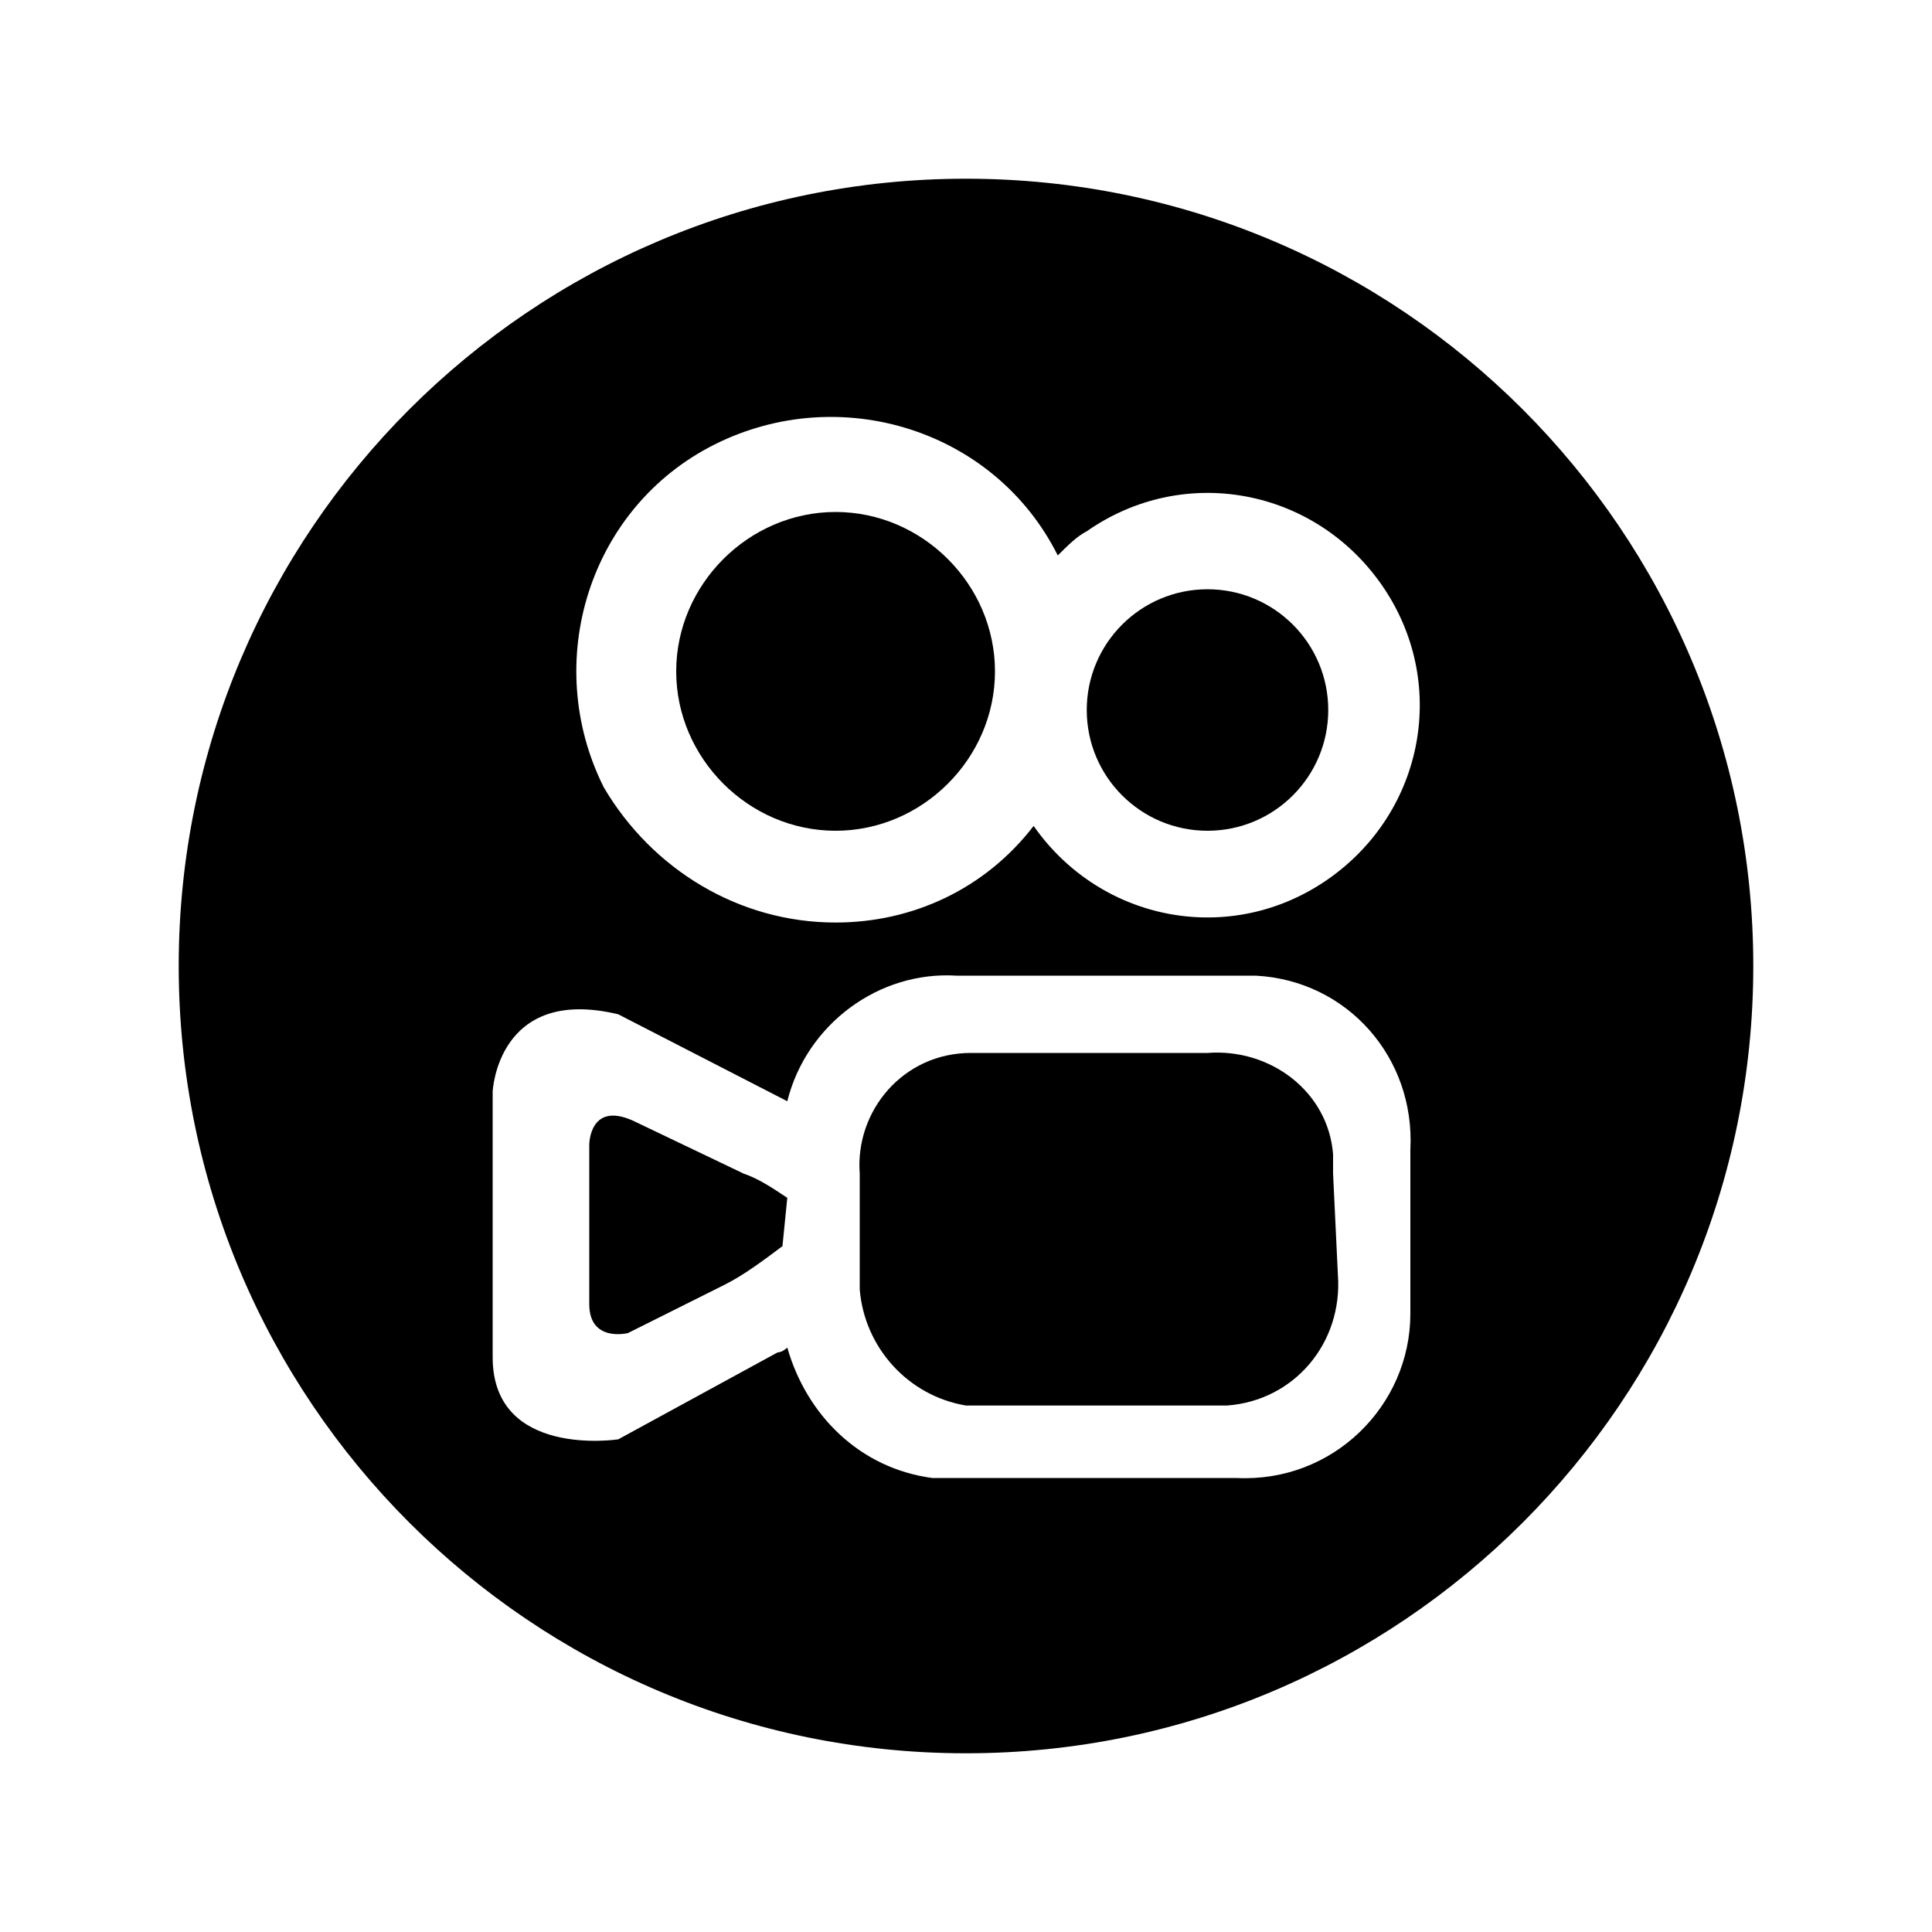
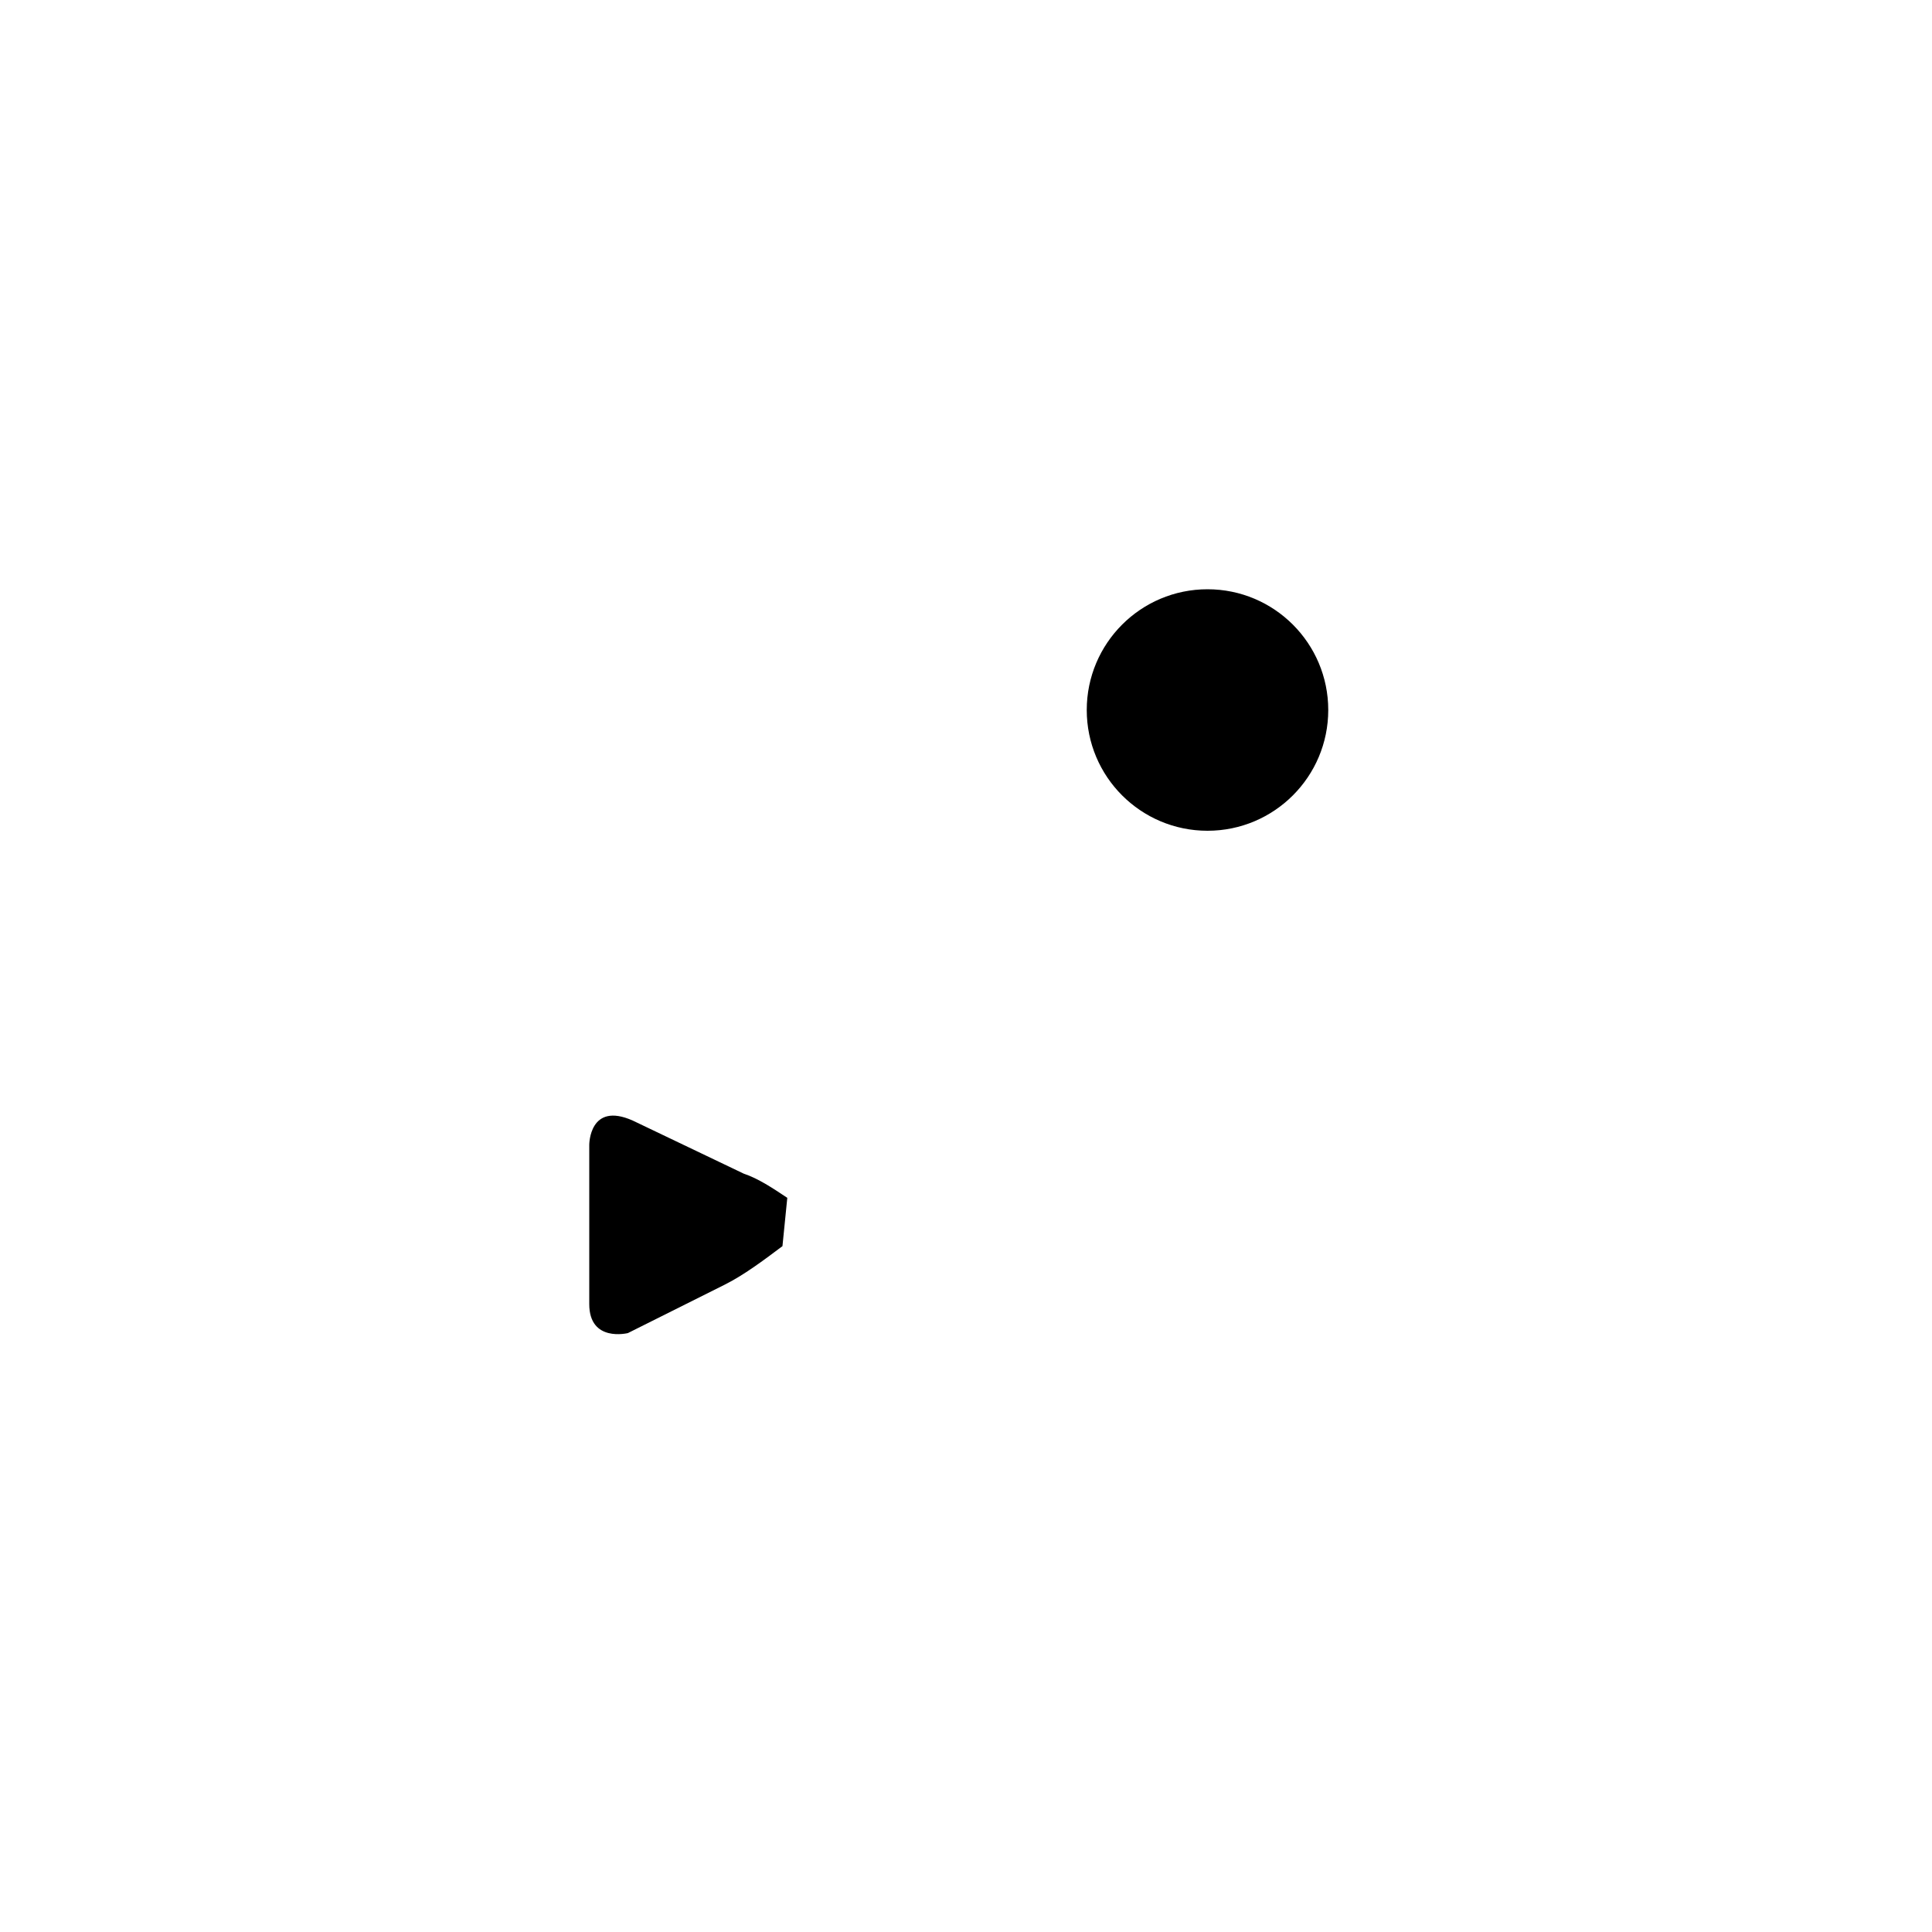
<svg xmlns="http://www.w3.org/2000/svg" version="1.1" id="mx_n_1764512175300" x="0px" y="0px" viewBox="0 0 40 40" style="enable-background:new 0 0 40 40;" xml:space="preserve">
  <g>
    <path d="M13.1,23.2c-0.9-0.4-0.9,0.5-0.9,0.5V27c0,0.8,0.8,0.6,0.8,0.6l2-1c0.4-0.2,0.8-0.5,1.2-0.8l0.1-1   c-0.3-0.2-0.6-0.4-0.9-0.5L13.1,23.2z" />
-     <path d="M27.6,23.9c-0.1-1.3-1.3-2.2-2.6-2.1h-4.6c-0.1,0-0.2,0-0.3,0c-1.4,0-2.4,1.2-2.3,2.5v2.4c0.1,1.2,1,2.2,2.2,2.4h5.3   c0.1,0,0.1,0,0.1,0c1.4-0.1,2.4-1.3,2.3-2.7l-0.1-2.1C27.6,24.2,27.6,24,27.6,23.9z" />
-     <path d="M17.3,10.6c-1.8,0-3.3,1.5-3.3,3.3c0,1.8,1.5,3.3,3.3,3.3s3.3-1.5,3.3-3.3C20.6,12.1,19.1,10.6,17.3,10.6z" />
-     <path d="M20,3.7C11,3.7,3.7,11,3.7,20S11,36.3,20,36.3S36.3,29,36.3,20S29,3.7,20,3.7z M29.2,27.2c0,1.9-1.6,3.5-3.6,3.4h-6.3   c-1.5-0.2-2.6-1.3-3-2.7c0,0-0.1,0.1-0.2,0.1l-3.3,1.8c0,0-2.6,0.4-2.6-1.7c0-2.1,0-5.5,0-5.5s0.1-2.2,2.6-1.6l3.5,1.8   c0.4-1.6,1.9-2.7,3.5-2.6h5.7c0.2,0,0.4,0,0.5,0c1.9,0.1,3.3,1.7,3.2,3.6V27.2z M27.5,18.2c-2,1.4-4.7,0.9-6.1-1.1   c-1,1.3-2.5,2-4.1,2c-2,0-3.8-1.1-4.8-2.8c-1.3-2.6-0.3-5.8,2.3-7.1c2.6-1.3,5.8-0.3,7.1,2.3c0.2-0.2,0.4-0.4,0.6-0.5   c2-1.4,4.7-0.9,6.1,1.1C30,14.1,29.5,16.8,27.5,18.2z" />
    <circle cx="25" cy="14.7" r="2.5" />
  </g>
</svg>